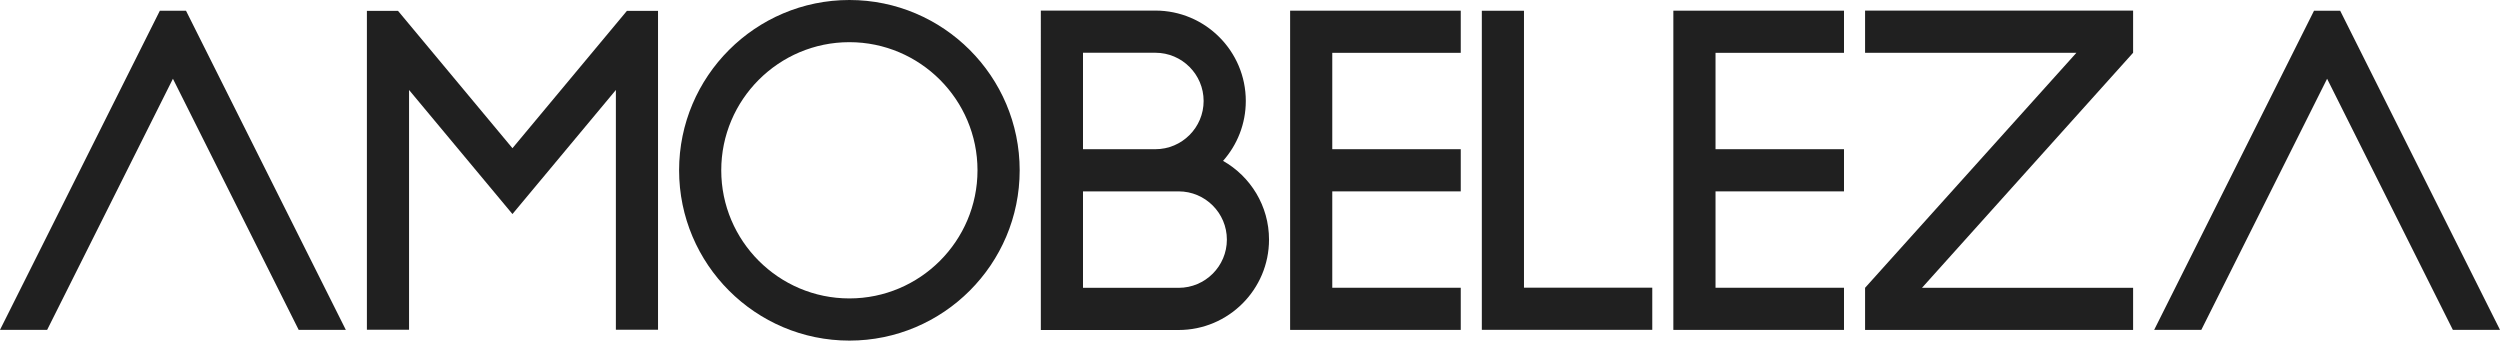
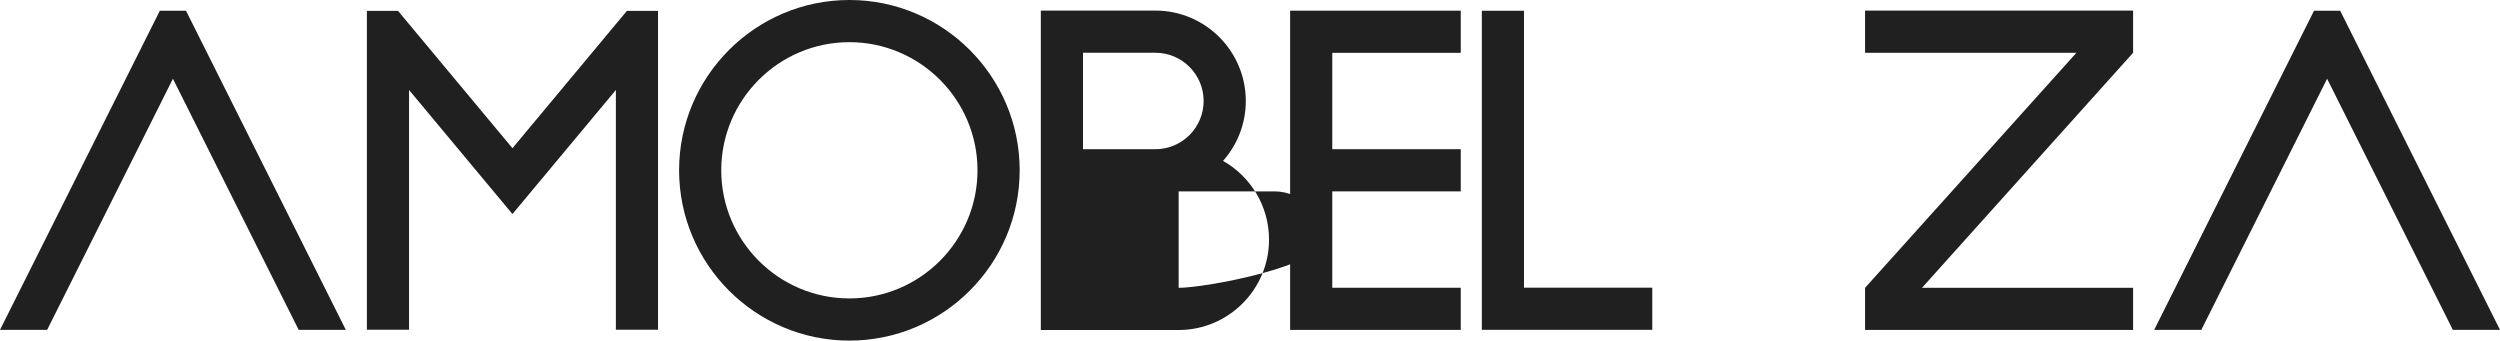
<svg xmlns="http://www.w3.org/2000/svg" version="1.1" id="Camada_1" x="0px" y="0px" viewBox="0 0 1000 136.23" style="enable-background:new 0 0 1000 136.23;" xml:space="preserve">
  <style type="text/css">
	.st0{fill:#202020;}
</style>
  <g>
    <g>
      <polygon class="st0" points="853.24,131.98 746.03,131.98 746.03,115.12 830.57,21.11 746.03,21.11 746.03,4.25 853.24,4.25    853.24,21.11 768.8,115.12 853.24,115.12   " />
    </g>
    <g>
      <polygon class="st0" points="660.91,131.93 592.73,131.93 592.73,4.3 609.59,4.3 609.59,115.07 660.91,115.07   " />
    </g>
    <polygon class="st0" points="584.3,21.13 584.3,4.27 516.05,4.27 516.05,131.96 584.3,131.96 584.3,115.1 532.91,115.1   532.91,76.55 584.3,76.55 584.3,59.68 532.91,59.68 532.91,21.13  " />
-     <polygon class="st0" points="737.6,21.13 737.6,4.27 669.34,4.27 669.34,131.96 737.6,131.96 737.6,115.1 686.21,115.1   686.21,76.55 737.6,76.55 737.6,59.68 686.21,59.68 686.21,21.13  " />
    <g>
      <polygon class="st0" points="18.86,131.94 0,131.94 63.94,4.29 74.4,4.29 138.33,131.94 119.47,131.94 69.17,31.5   " />
    </g>
    <g>
      <polygon class="st0" points="880.53,131.94 861.67,131.94 925.61,4.29 936.07,4.29 1000,131.94 981.14,131.94 930.84,31.5   " />
    </g>
    <g>
      <polygon class="st0" points="263.21,131.89 246.35,131.89 246.35,35.99 204.98,85.62 163.62,35.99 163.62,131.89 146.76,131.89    146.76,4.35 159.21,4.35 204.98,59.28 250.76,4.35 263.21,4.35   " />
    </g>
-     <path class="st0" d="M489.22,64.35c5.66-6.38,9.1-14.78,9.1-23.96c0-19.94-16.22-36.16-36.16-36.16h-45.83V132h55.12   c19.94,0,36.16-16.22,36.16-36.16C507.61,82.35,500.19,70.57,489.22,64.35z M433.2,21.1h28.96c10.64,0,19.29,8.66,19.29,19.29   c0,10.64-8.66,19.29-19.29,19.29H433.2V21.1z M471.46,115.13H433.2V76.55h38.26c10.64,0,19.29,8.65,19.29,19.29   S482.1,115.13,471.46,115.13z" />
+     <path class="st0" d="M489.22,64.35c5.66-6.38,9.1-14.78,9.1-23.96c0-19.94-16.22-36.16-36.16-36.16h-45.83V132h55.12   c19.94,0,36.16-16.22,36.16-36.16C507.61,82.35,500.19,70.57,489.22,64.35z M433.2,21.1h28.96c10.64,0,19.29,8.66,19.29,19.29   c0,10.64-8.66,19.29-19.29,19.29H433.2V21.1z M471.46,115.13V76.55h38.26c10.64,0,19.29,8.65,19.29,19.29   S482.1,115.13,471.46,115.13z" />
    <path class="st0" d="M407.87,68.12C407.87,30.56,377.32,0,339.76,0s-68.12,30.56-68.12,68.12s30.56,68.12,68.12,68.12   S407.87,105.68,407.87,68.12z M288.5,68.12c0-28.26,22.99-51.25,51.25-51.25c28.26,0,51.25,22.99,51.25,51.25   s-22.99,51.25-51.25,51.25C311.49,119.37,288.5,96.38,288.5,68.12z" />
  </g>
</svg>